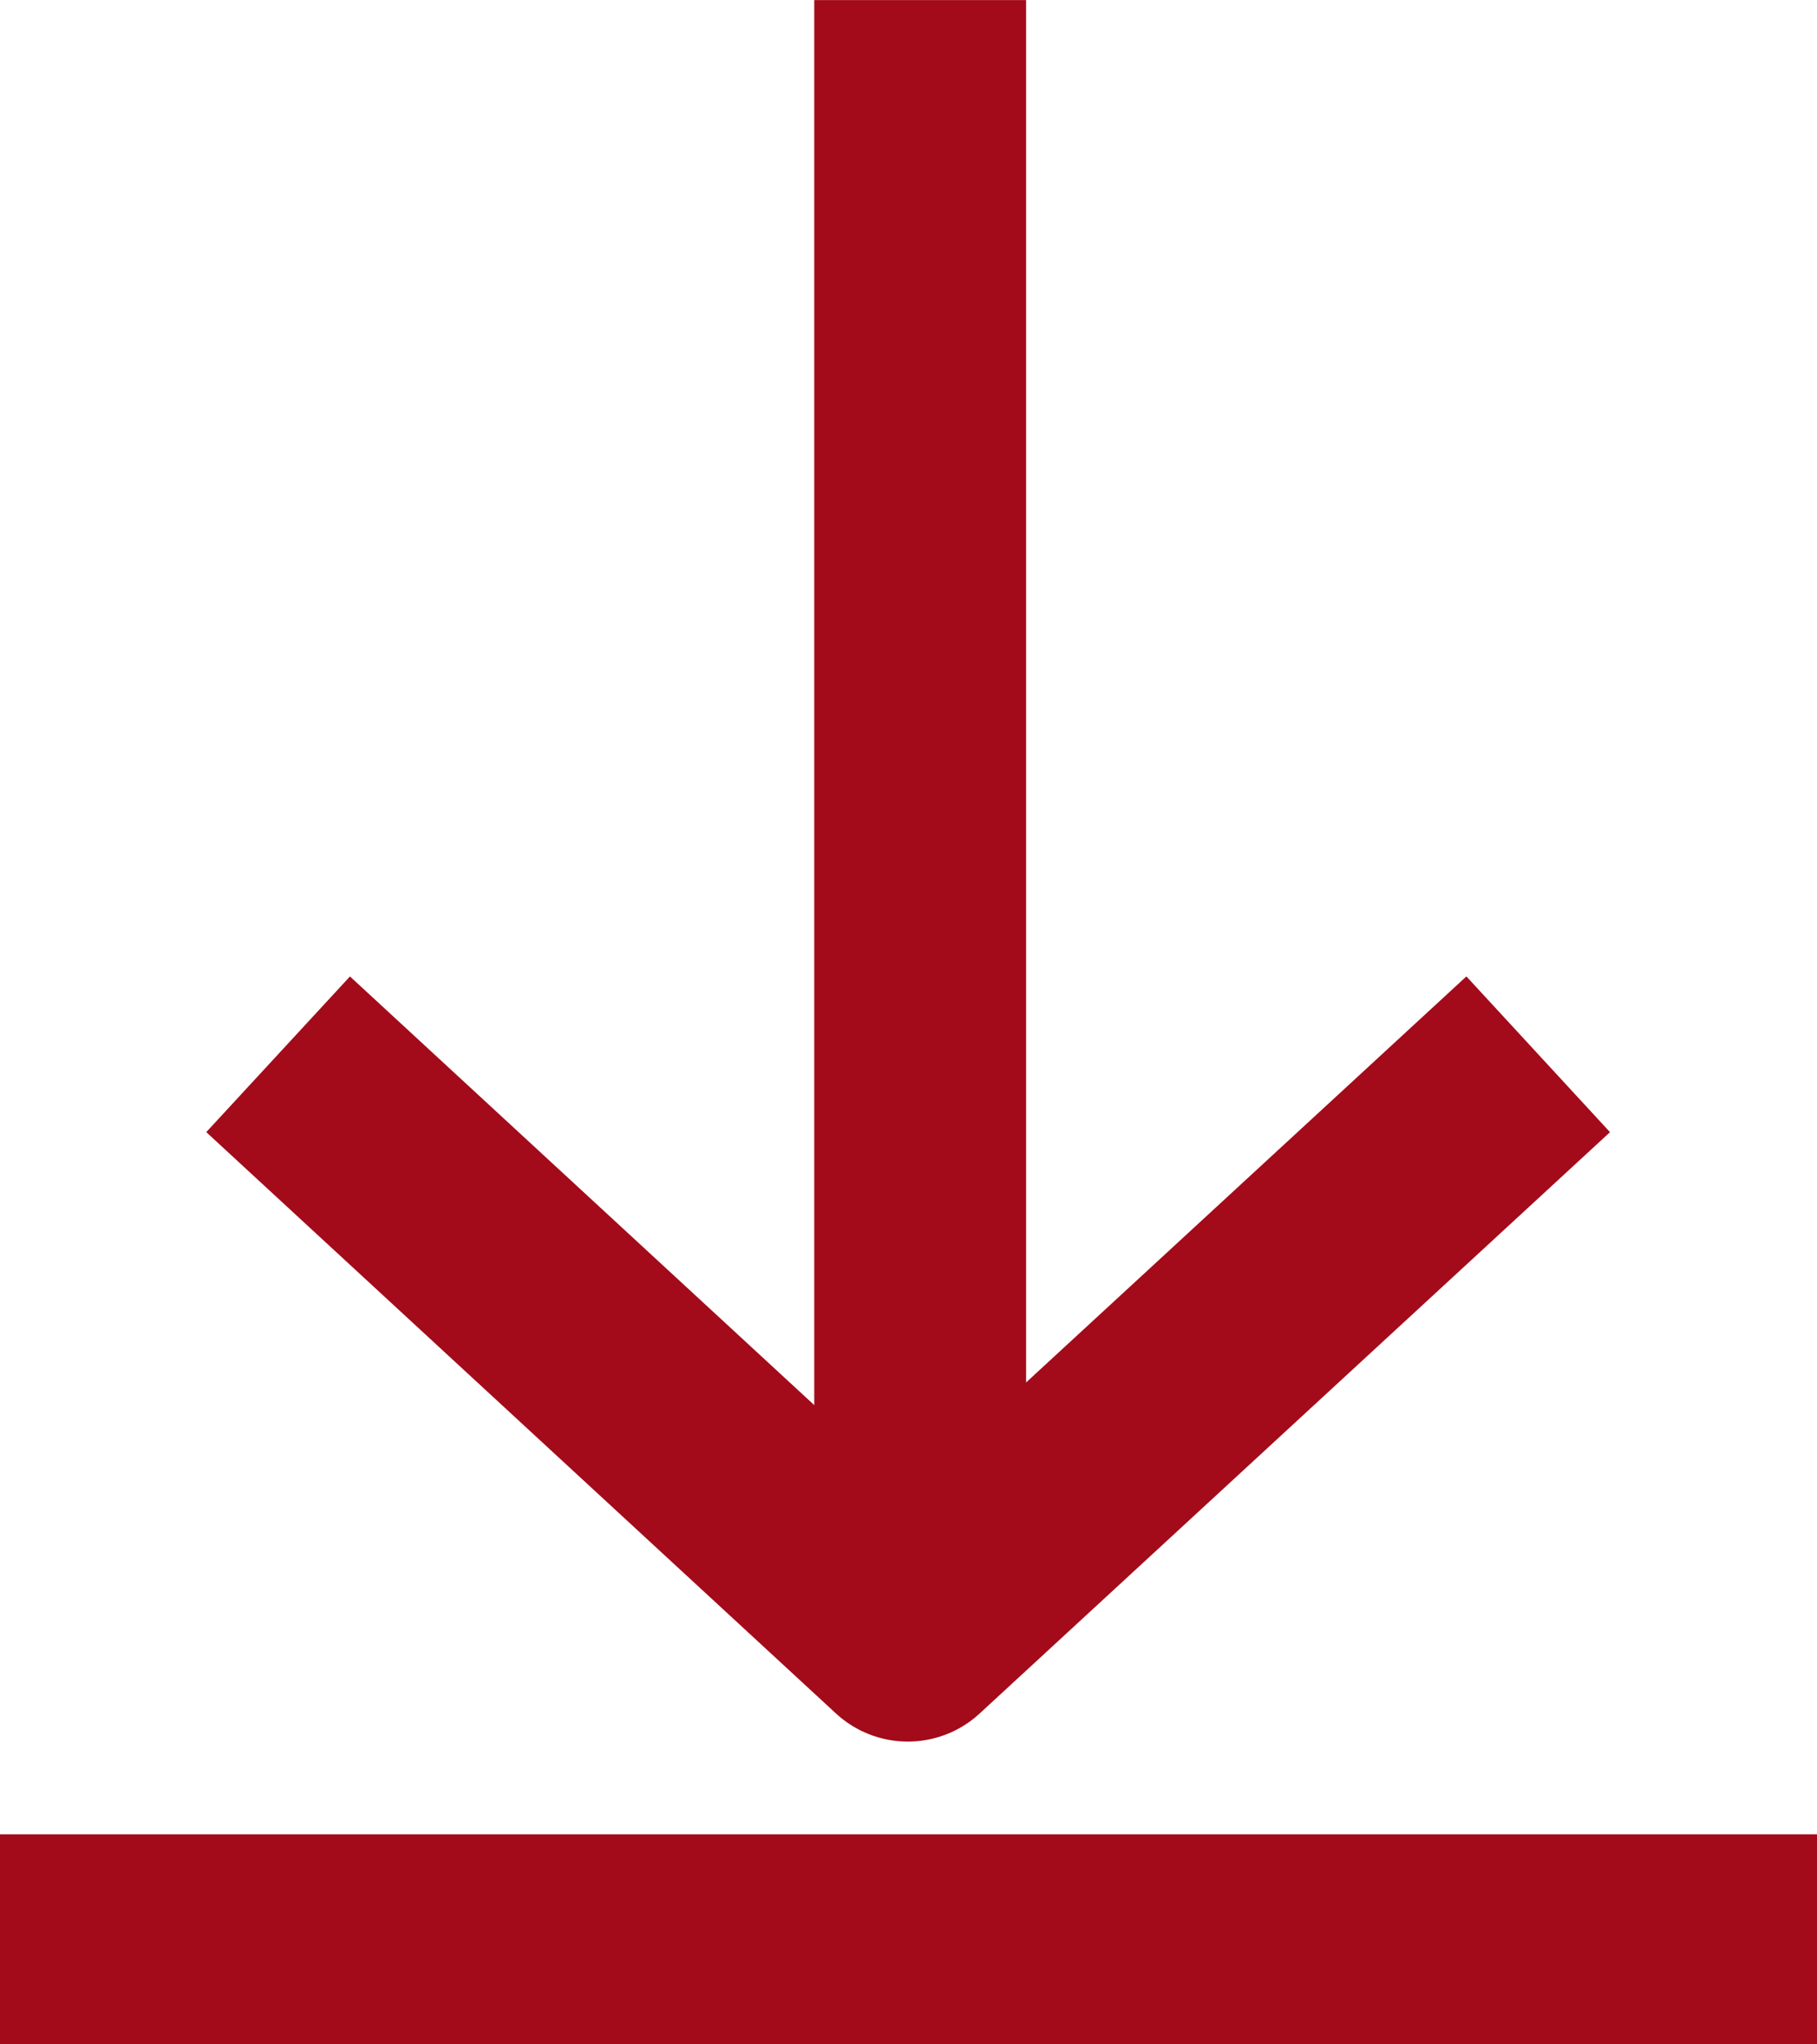
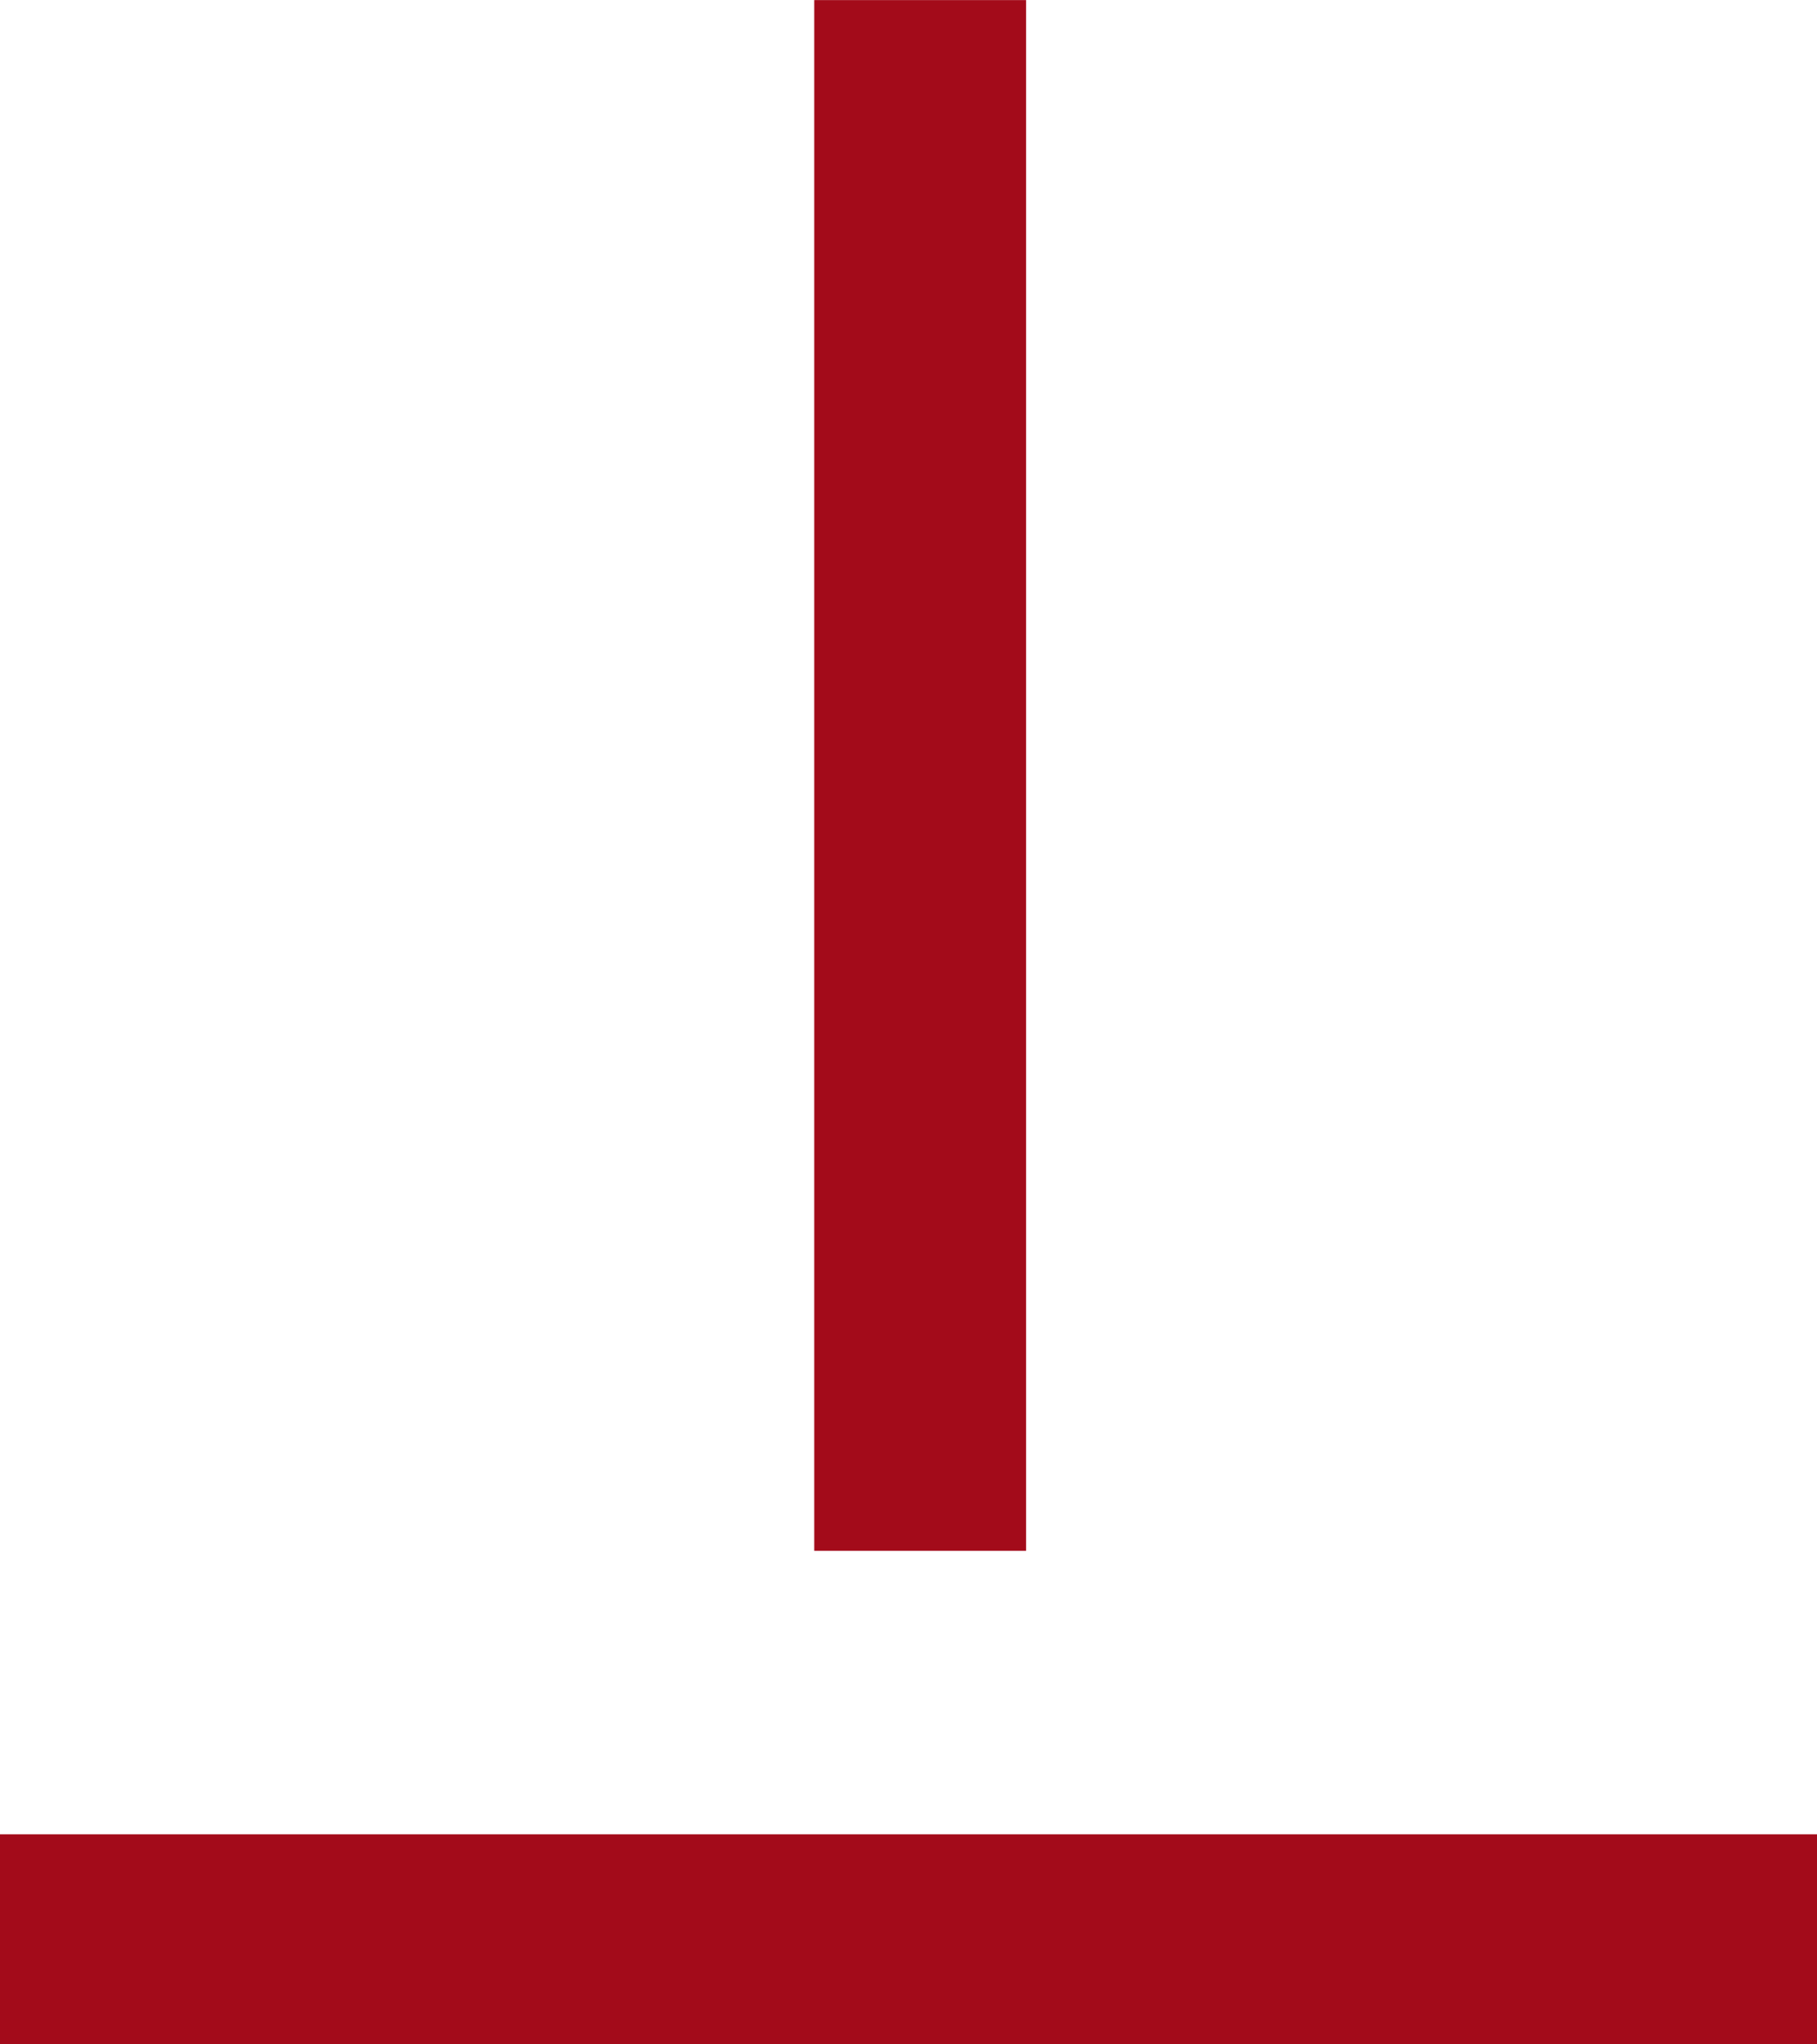
<svg xmlns="http://www.w3.org/2000/svg" width="20" height="22.5" viewBox="0 0 5.292 5.953" overflow="hidden">
-   <path d="M0.81 3.07 2.644 4.763 4.48 3.07" stroke="#A30B1A" stroke-width="0.617" stroke-linejoin="round" fill="none" />
  <path d="M2.68 0 2.68 4.516M0 5.65 5.292 5.65" stroke="#A30B1A" stroke-width="0.617" fill="none" />
</svg>